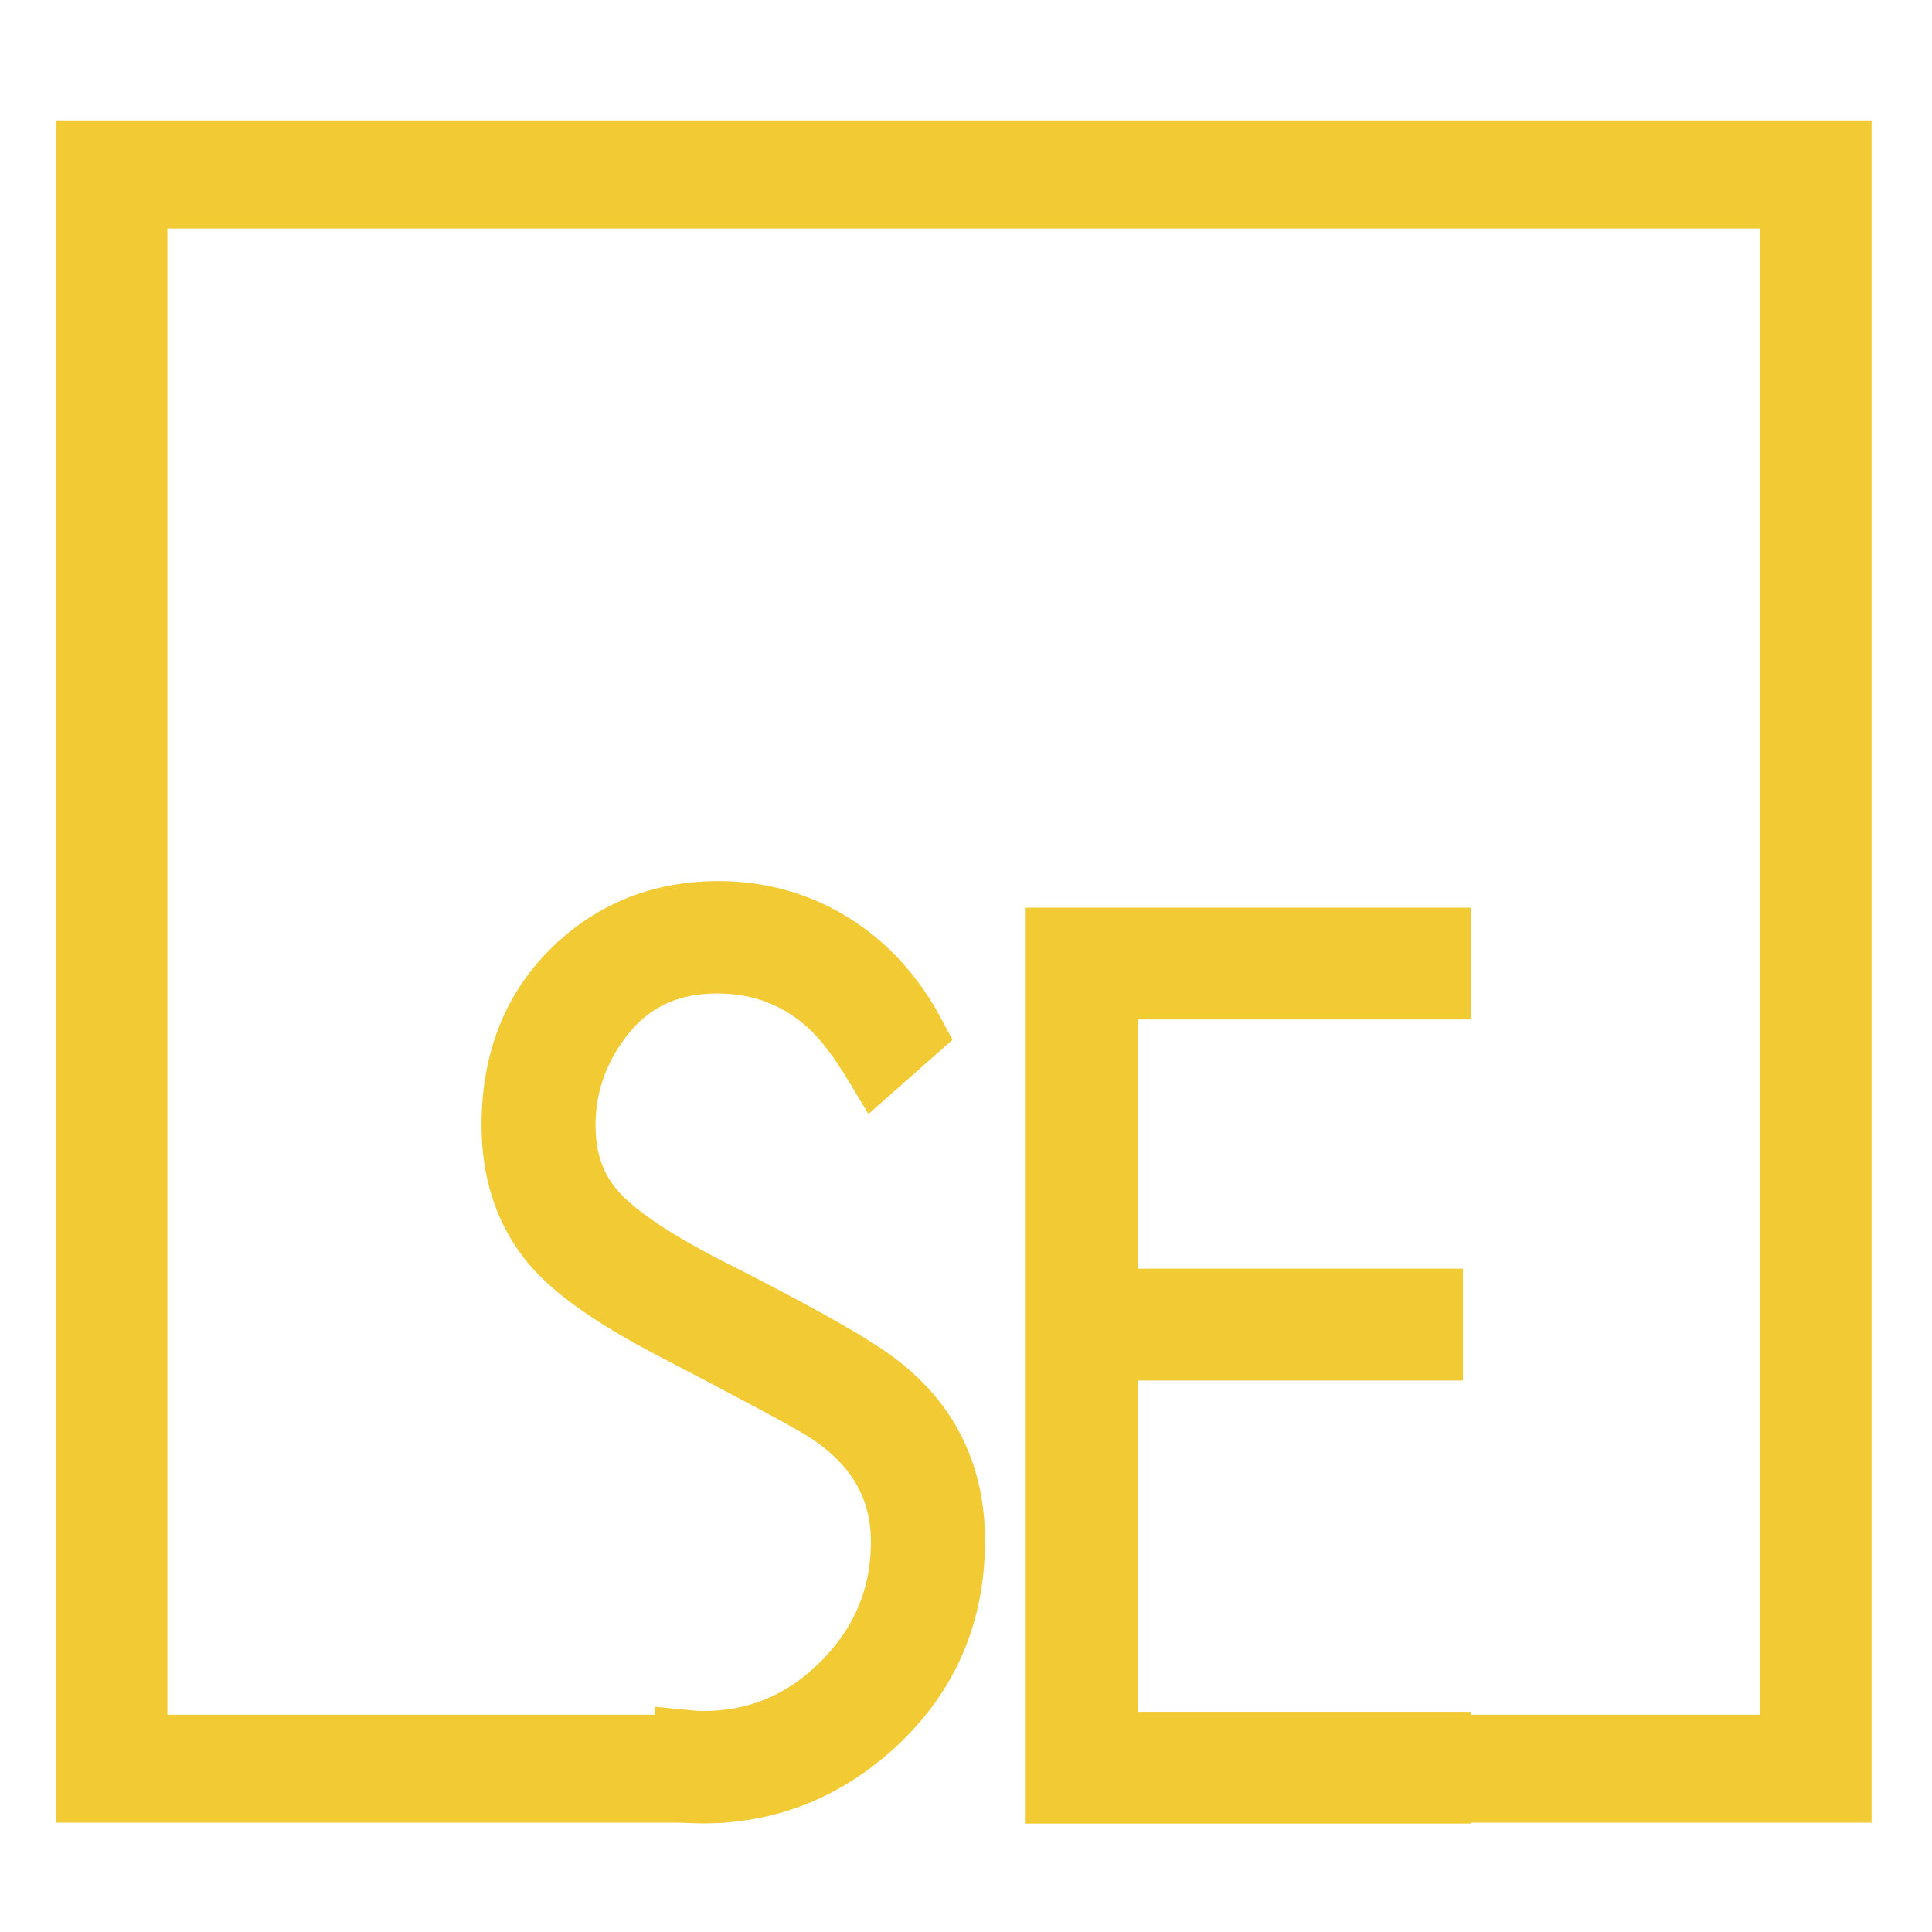
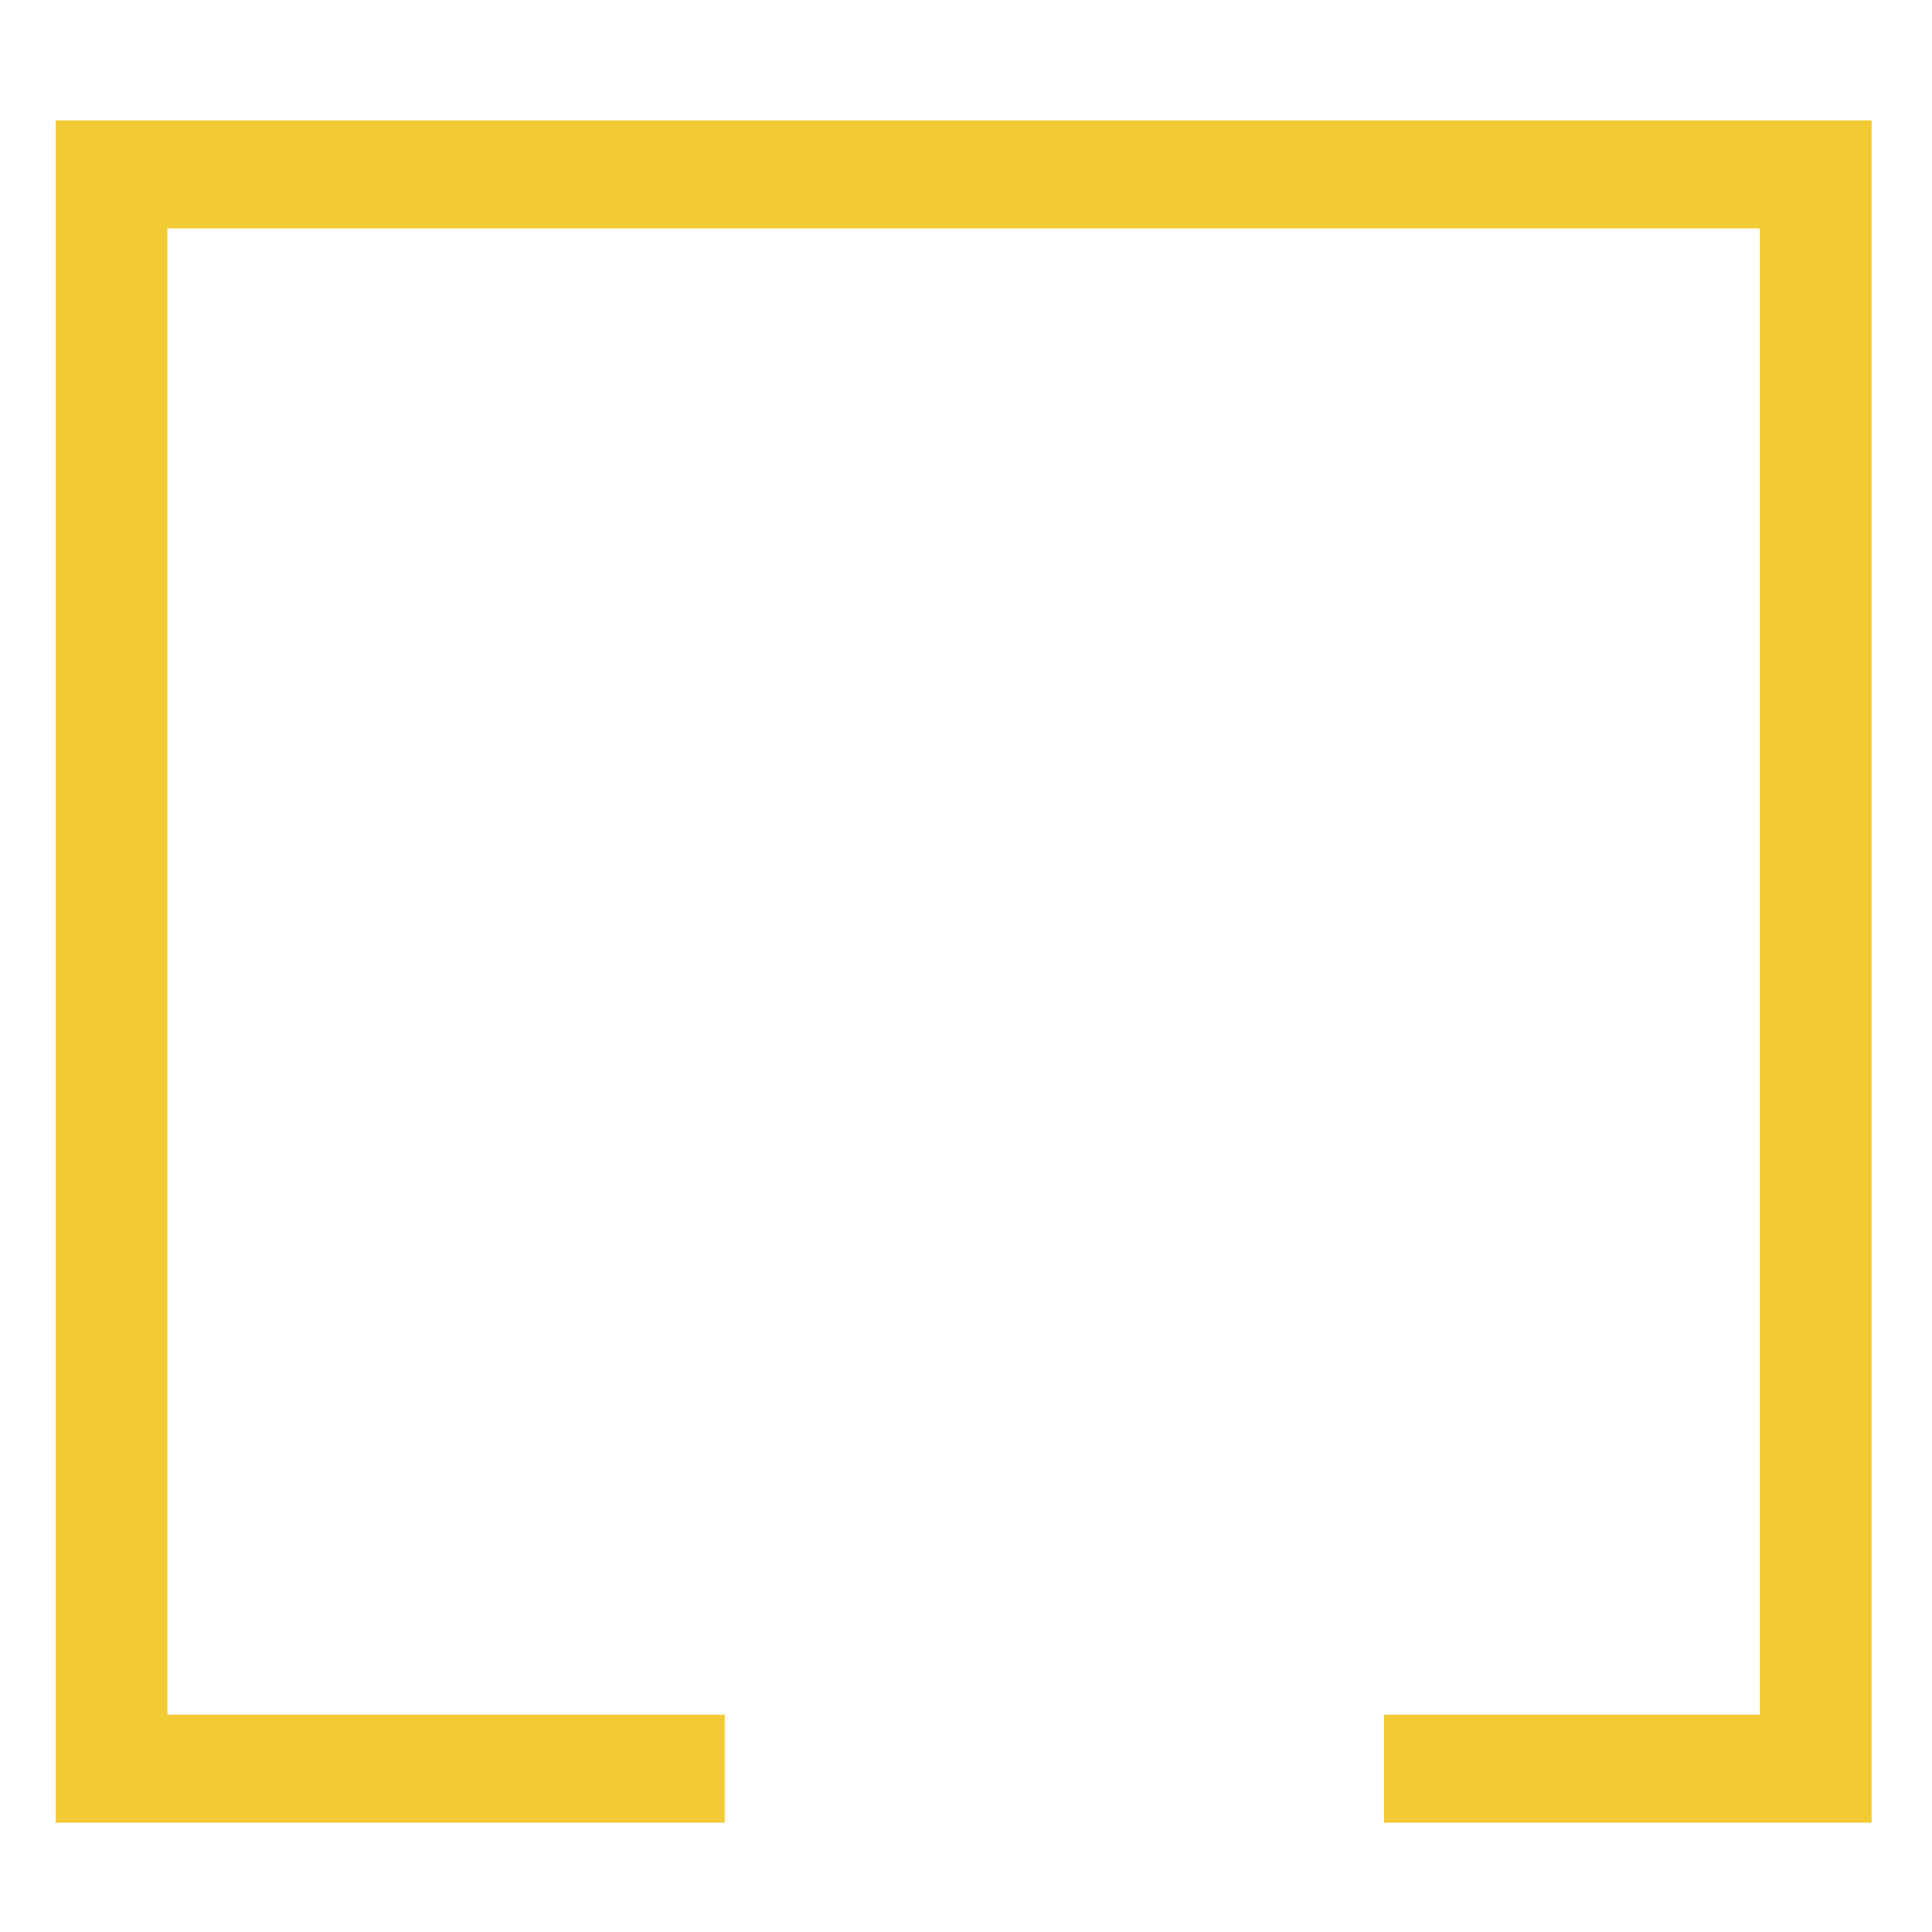
<svg xmlns="http://www.w3.org/2000/svg" version="1.1" id="Calque_1" x="0px" y="0px" width="32px" height="32px" viewBox="0 0 32 32" enable-background="new 0 0 32 32" xml:space="preserve">
-   <path fill="#F2CA34" stroke="#F2CA34" stroke-miterlimit="10" d="M14.398,22.807c-0.456-0.318-1.342-0.81-2.658-1.475  c-0.919-0.47-1.544-0.894-1.877-1.272c-0.332-0.376-0.499-0.849-0.499-1.417c0-0.656,0.206-1.252,0.616-1.785  c0.462-0.601,1.095-0.903,1.896-0.903c0.736,0,1.365,0.246,1.886,0.738c0.228,0.214,0.476,0.543,0.742,0.986l0.646-0.57  c-0.345-0.644-0.801-1.14-1.368-1.49c-0.567-0.35-1.195-0.525-1.887-0.525c-0.905,0-1.677,0.292-2.315,0.873  c-0.736,0.671-1.104,1.562-1.104,2.667c0,0.741,0.195,1.369,0.585,1.88c0.339,0.457,1.027,0.955,2.063,1.495  c1.355,0.706,2.186,1.151,2.492,1.338c0.873,0.541,1.309,1.271,1.309,2.191c0,0.898-0.322,1.674-0.967,2.325  c-0.645,0.65-1.414,0.976-2.306,0.976c-0.101,0-0.202-0.006-0.301-0.016v0.868c0.096,0.006,0.192,0.01,0.291,0.01  c1.03,0,1.942-0.343,2.737-1.028c0.958-0.83,1.436-1.881,1.436-3.155C15.815,24.368,15.343,23.465,14.398,22.807z" />
-   <path fill="#F2CA34" stroke="#F2CA34" stroke-miterlimit="10" d="M23.867,16.385h-5.521v5.128h5.385v0.853h-5.385v6.487h5.521v0.851  h-6.391V15.534h6.391V16.385z" />
  <polygon fill="#F2CA34" stroke="#F2CA34" stroke-miterlimit="10" points="1.423,2.494 1.423,29.689 11.503,29.689 11.503,28.901   2.272,28.901 2.272,3.284 29.649,3.284 29.649,28.901 23.423,28.901 23.423,29.689 30.499,29.689 30.499,2.494 " />
</svg>